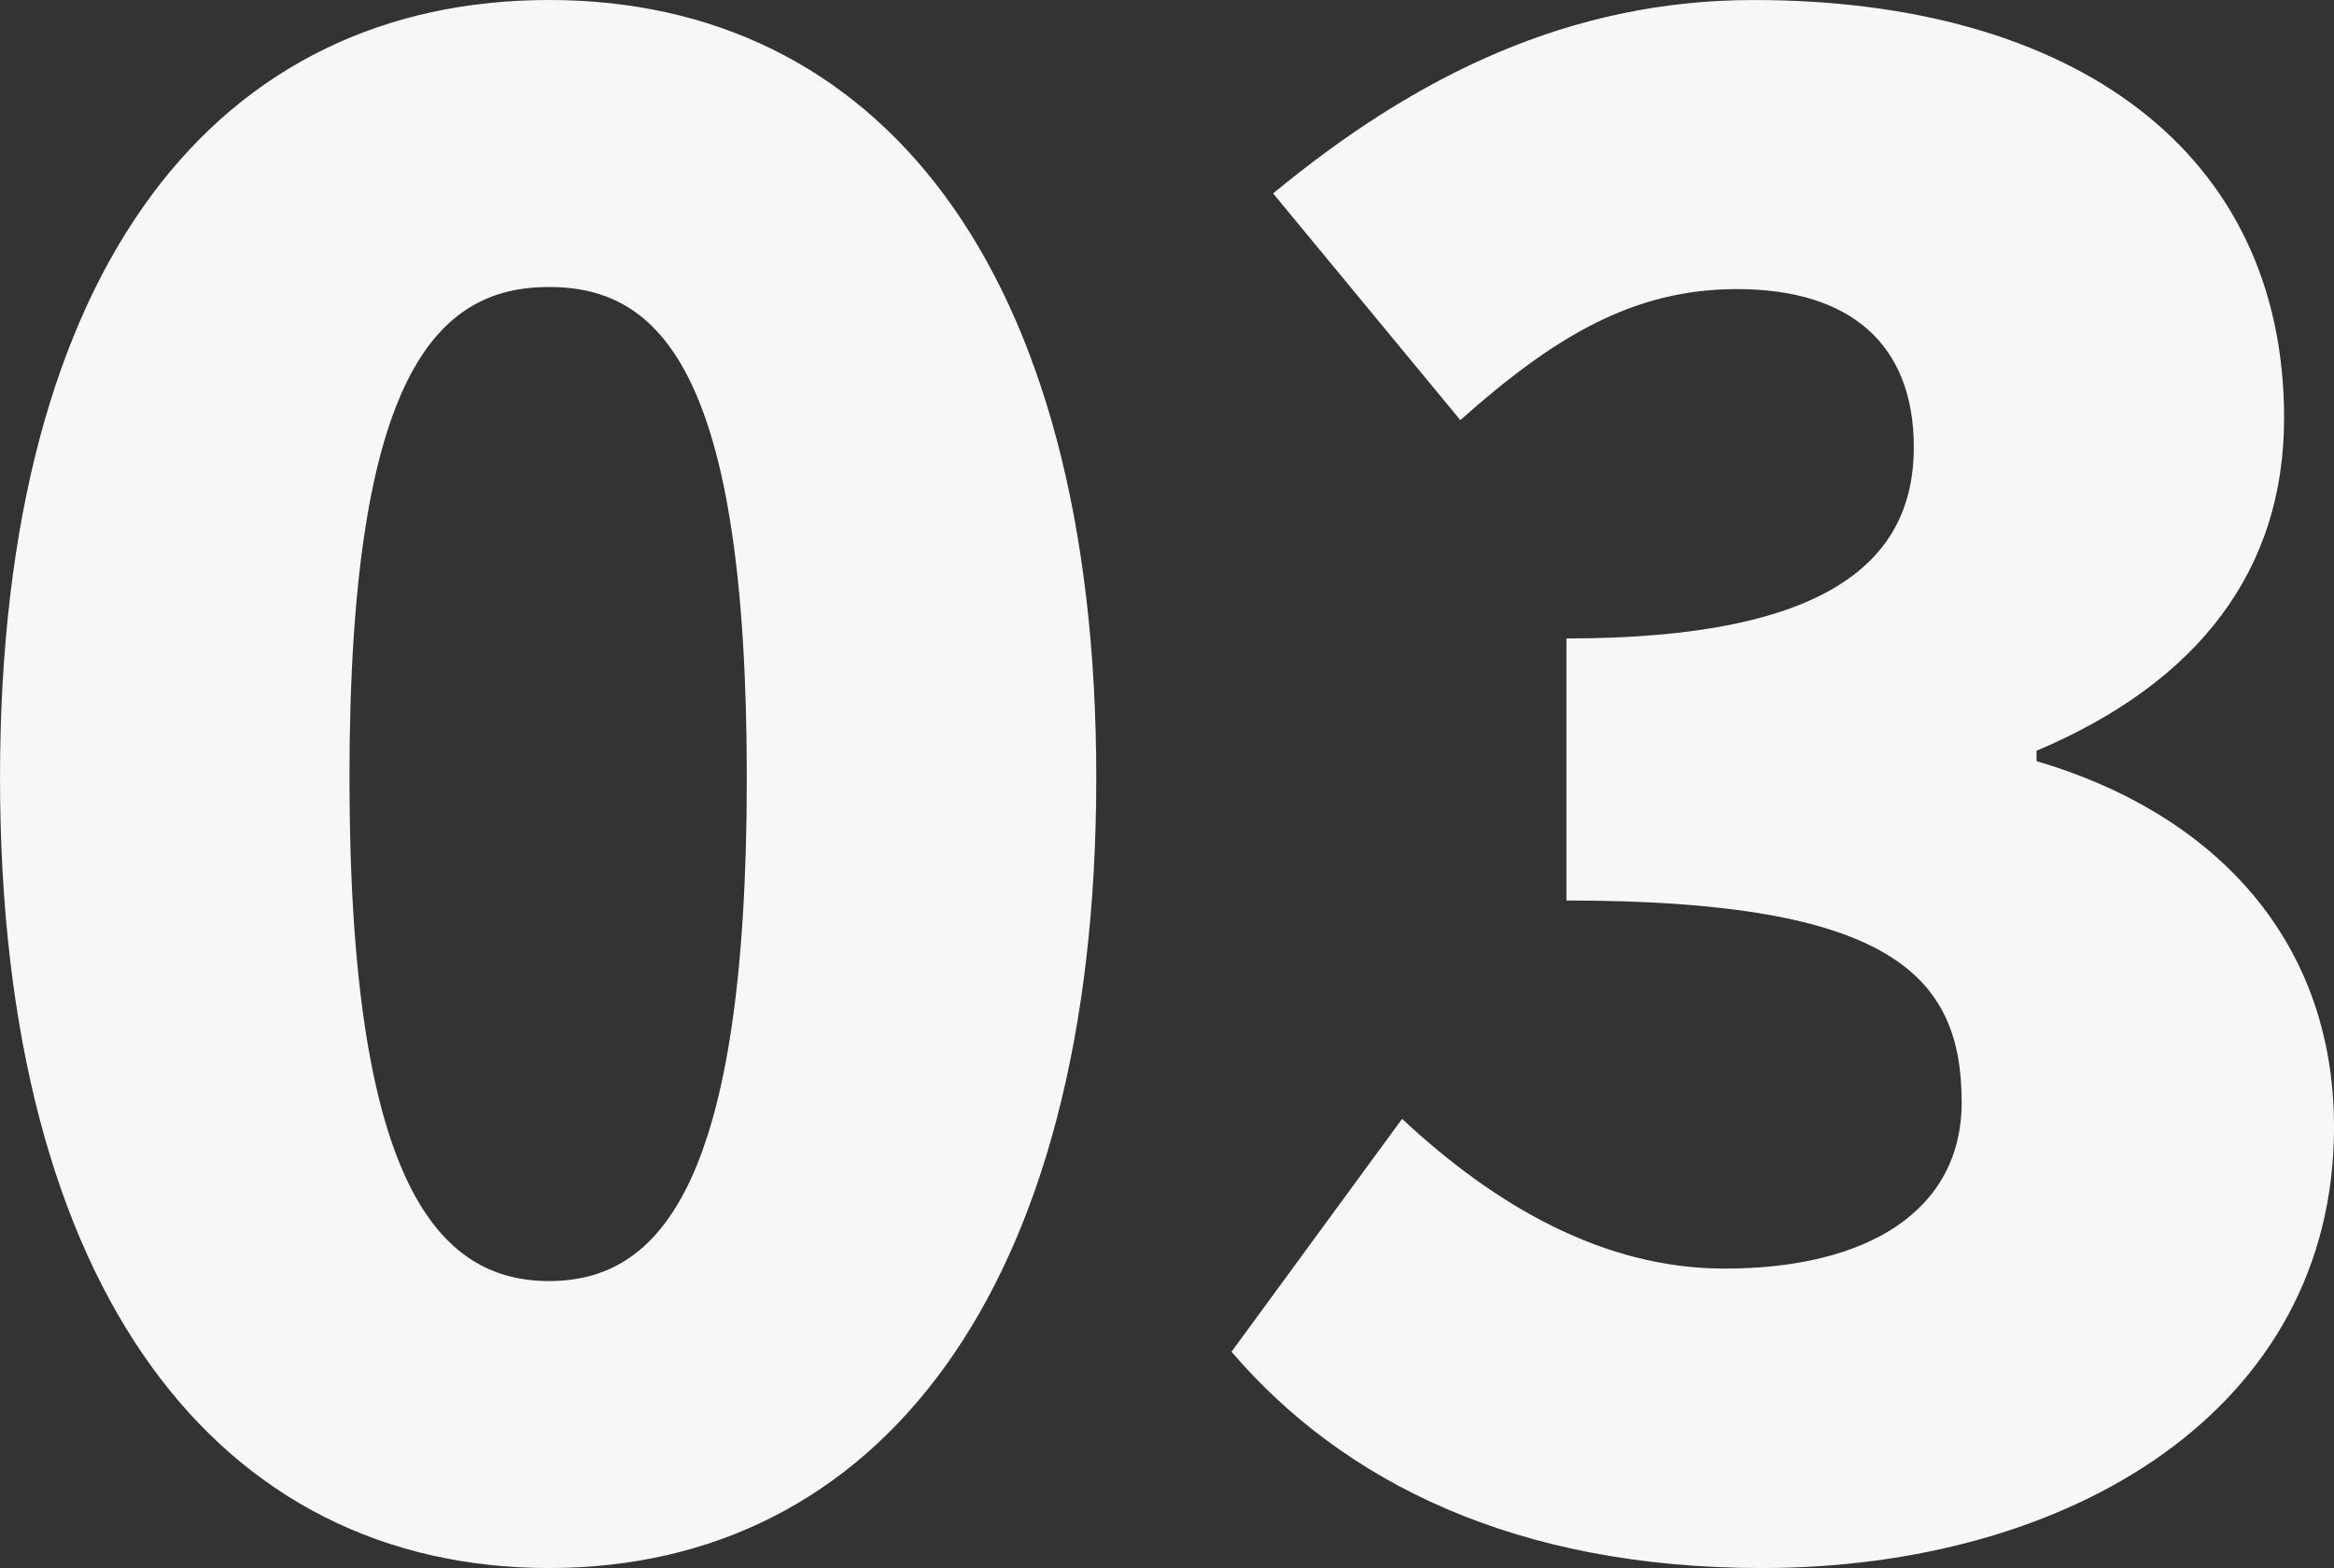
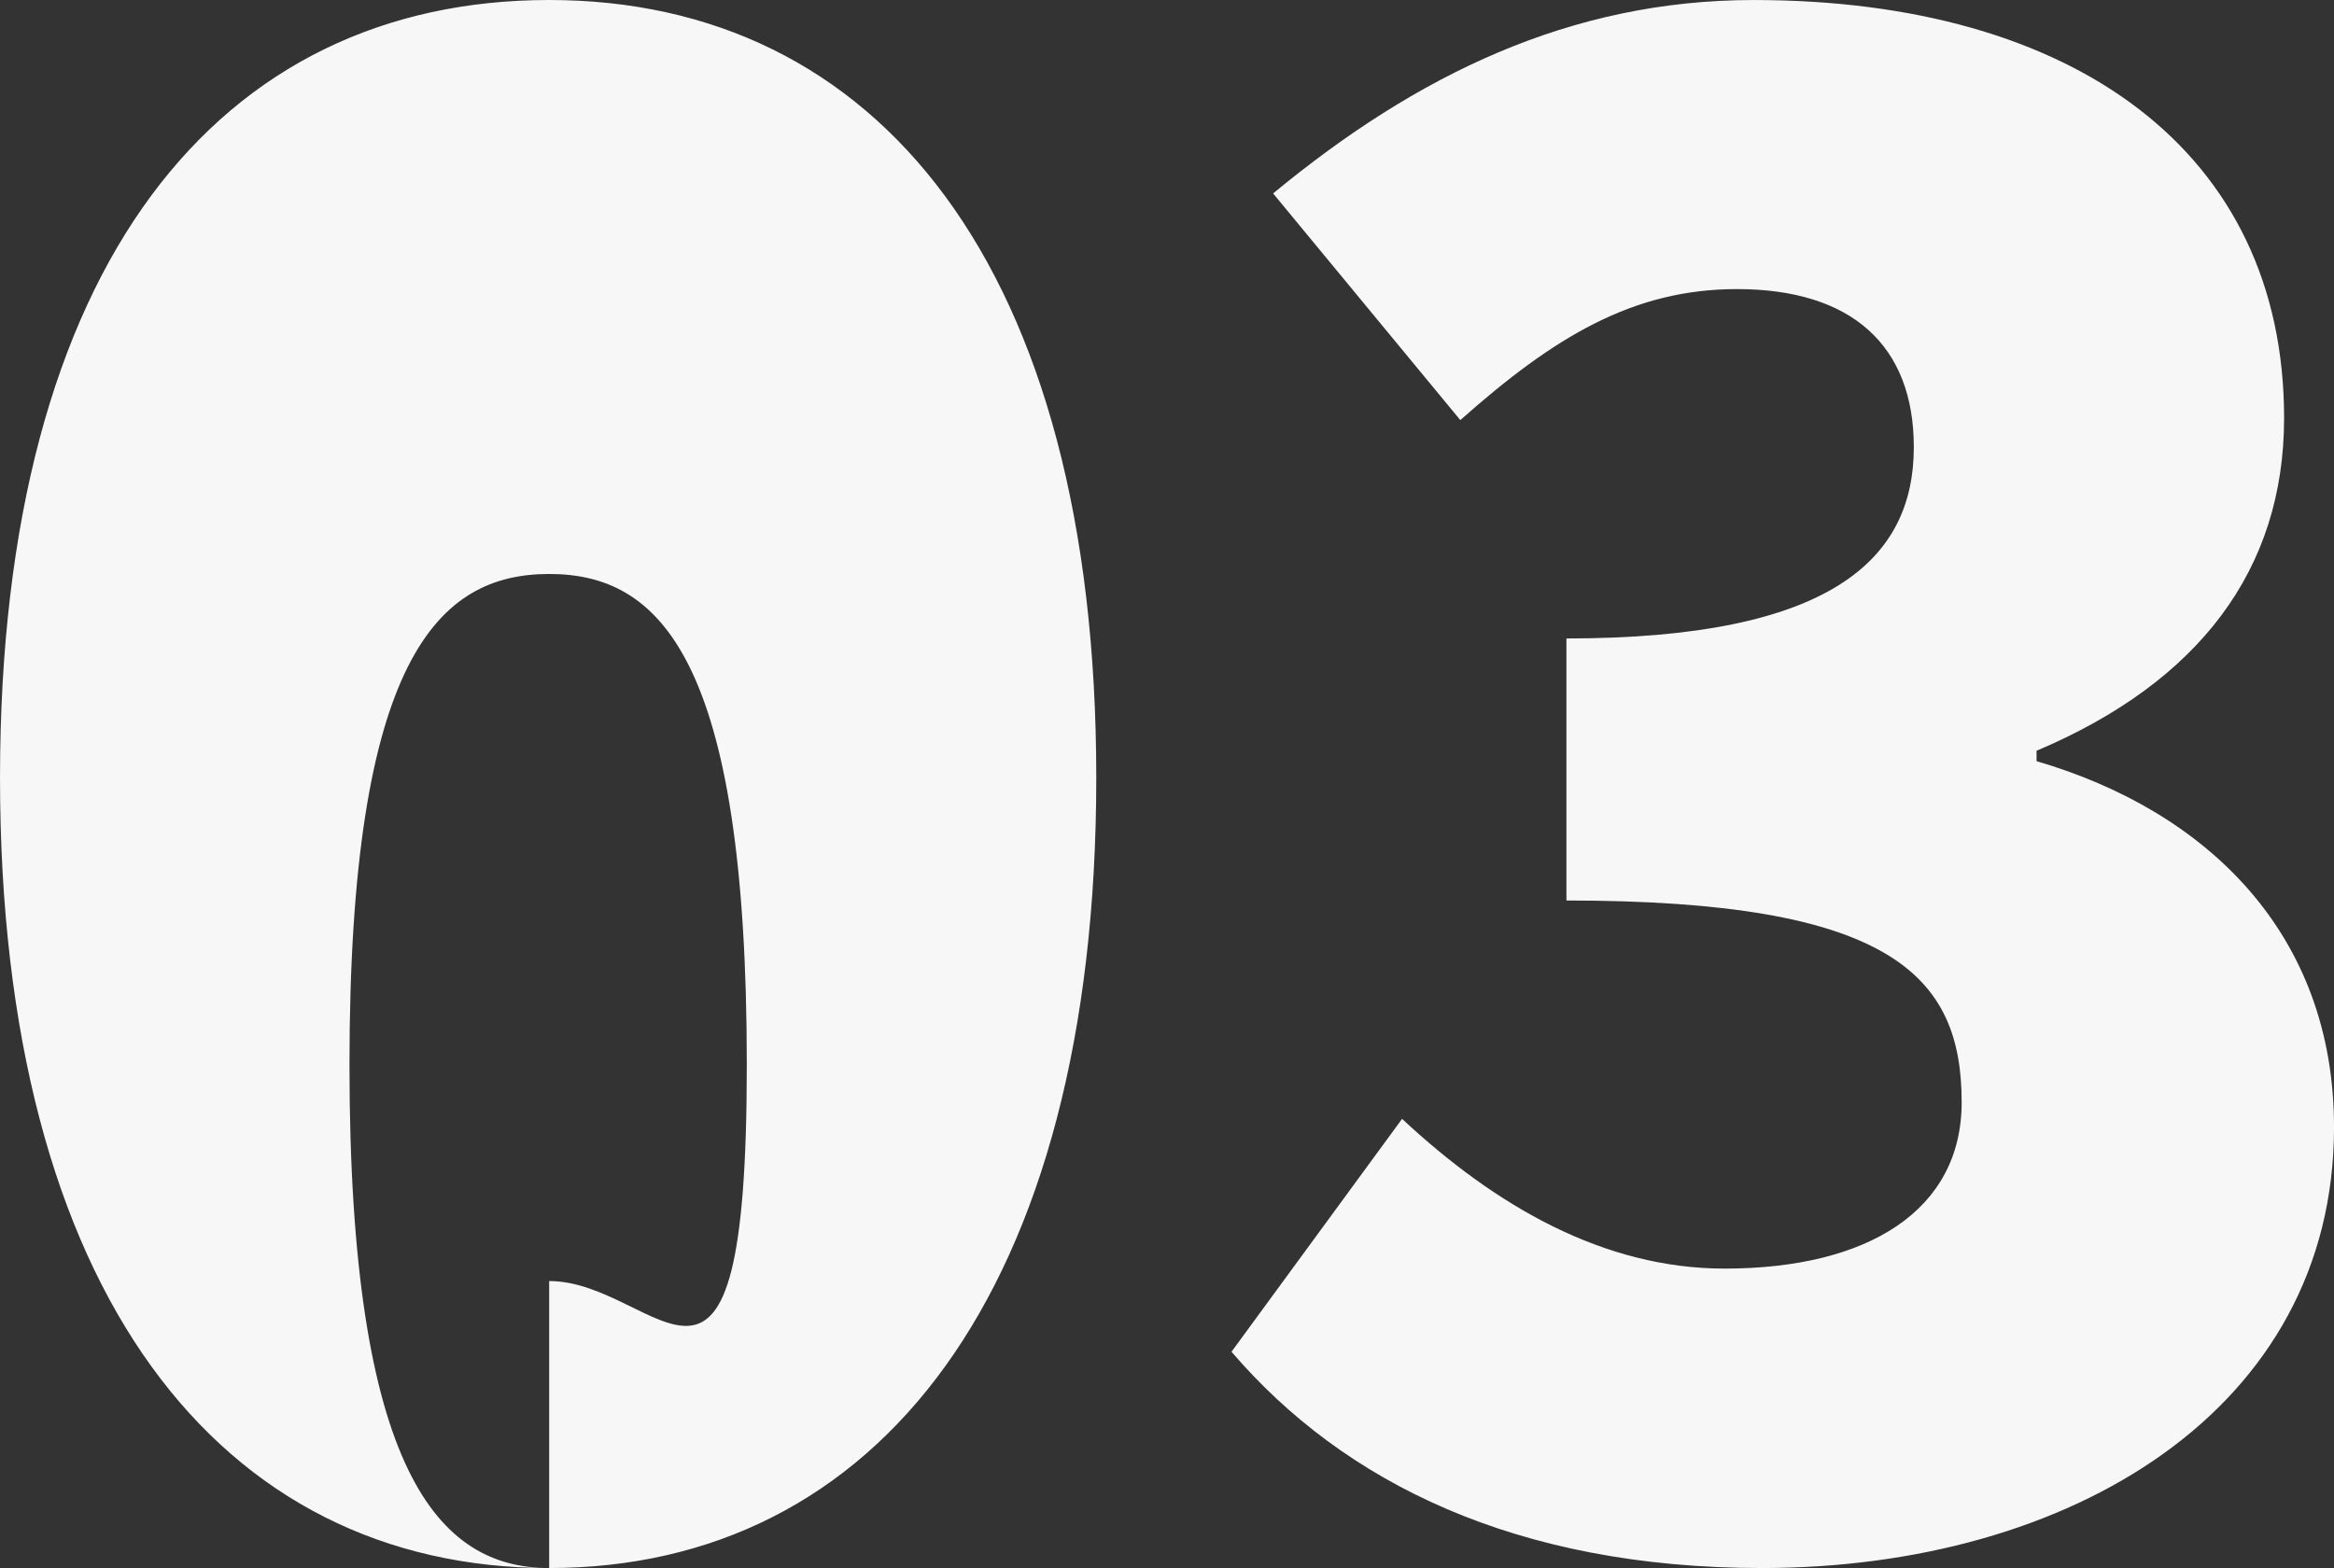
<svg xmlns="http://www.w3.org/2000/svg" width="467.874" height="314.418" viewBox="0 0 467.874 314.418">
  <rect x="0" y="0" width="467.874" height="314.418" fill="#333333" stroke="none" />
-   <path id="p32735" d="M127.185,5.838c65.469,0,109.671-55.044,109.671-158.46,0-103-44.2-155.958-109.671-155.958C61.3-308.58,17.1-256.038,17.1-152.622S61.3,5.838,127.185,5.838Zm0-57.546c-22.1,0-40.032-19.182-40.032-100.914s17.931-98.412,40.032-98.412,39.615,16.68,39.615,98.412S149.286-51.708,127.185-51.708ZM370.3,5.838c61.716,0,114.675-31.692,114.675-88.4,0-38.781-25.437-63.384-59.631-73.392v-2.085c32.526-13.761,49.623-36.279,49.623-66.72,0-53.376-42.117-83.817-106.335-83.817-36.7,0-67.554,15.012-96.327,38.781l37.53,45.453c18.765-16.68,34.611-26.271,55.461-26.271,22.935,0,35.445,11.259,35.445,31.692,0,22.518-16.68,38.364-69.639,38.364v52.542c65.052,0,79.23,15.012,79.23,40.449,0,21.684-18.765,33.36-47.538,33.36-24.186,0-45.87-12.51-64.635-30.024l-34.194,46.7C286.479-11.259,321.09,5.838,370.3,5.838Z" transform="translate(-17.097 308.58)" fill="#f7f7f7" />
+   <path id="p32735" d="M127.185,5.838c65.469,0,109.671-55.044,109.671-158.46,0-103-44.2-155.958-109.671-155.958C61.3-308.58,17.1-256.038,17.1-152.622S61.3,5.838,127.185,5.838Zc-22.1,0-40.032-19.182-40.032-100.914s17.931-98.412,40.032-98.412,39.615,16.68,39.615,98.412S149.286-51.708,127.185-51.708ZM370.3,5.838c61.716,0,114.675-31.692,114.675-88.4,0-38.781-25.437-63.384-59.631-73.392v-2.085c32.526-13.761,49.623-36.279,49.623-66.72,0-53.376-42.117-83.817-106.335-83.817-36.7,0-67.554,15.012-96.327,38.781l37.53,45.453c18.765-16.68,34.611-26.271,55.461-26.271,22.935,0,35.445,11.259,35.445,31.692,0,22.518-16.68,38.364-69.639,38.364v52.542c65.052,0,79.23,15.012,79.23,40.449,0,21.684-18.765,33.36-47.538,33.36-24.186,0-45.87-12.51-64.635-30.024l-34.194,46.7C286.479-11.259,321.09,5.838,370.3,5.838Z" transform="translate(-17.097 308.58)" fill="#f7f7f7" />
</svg>